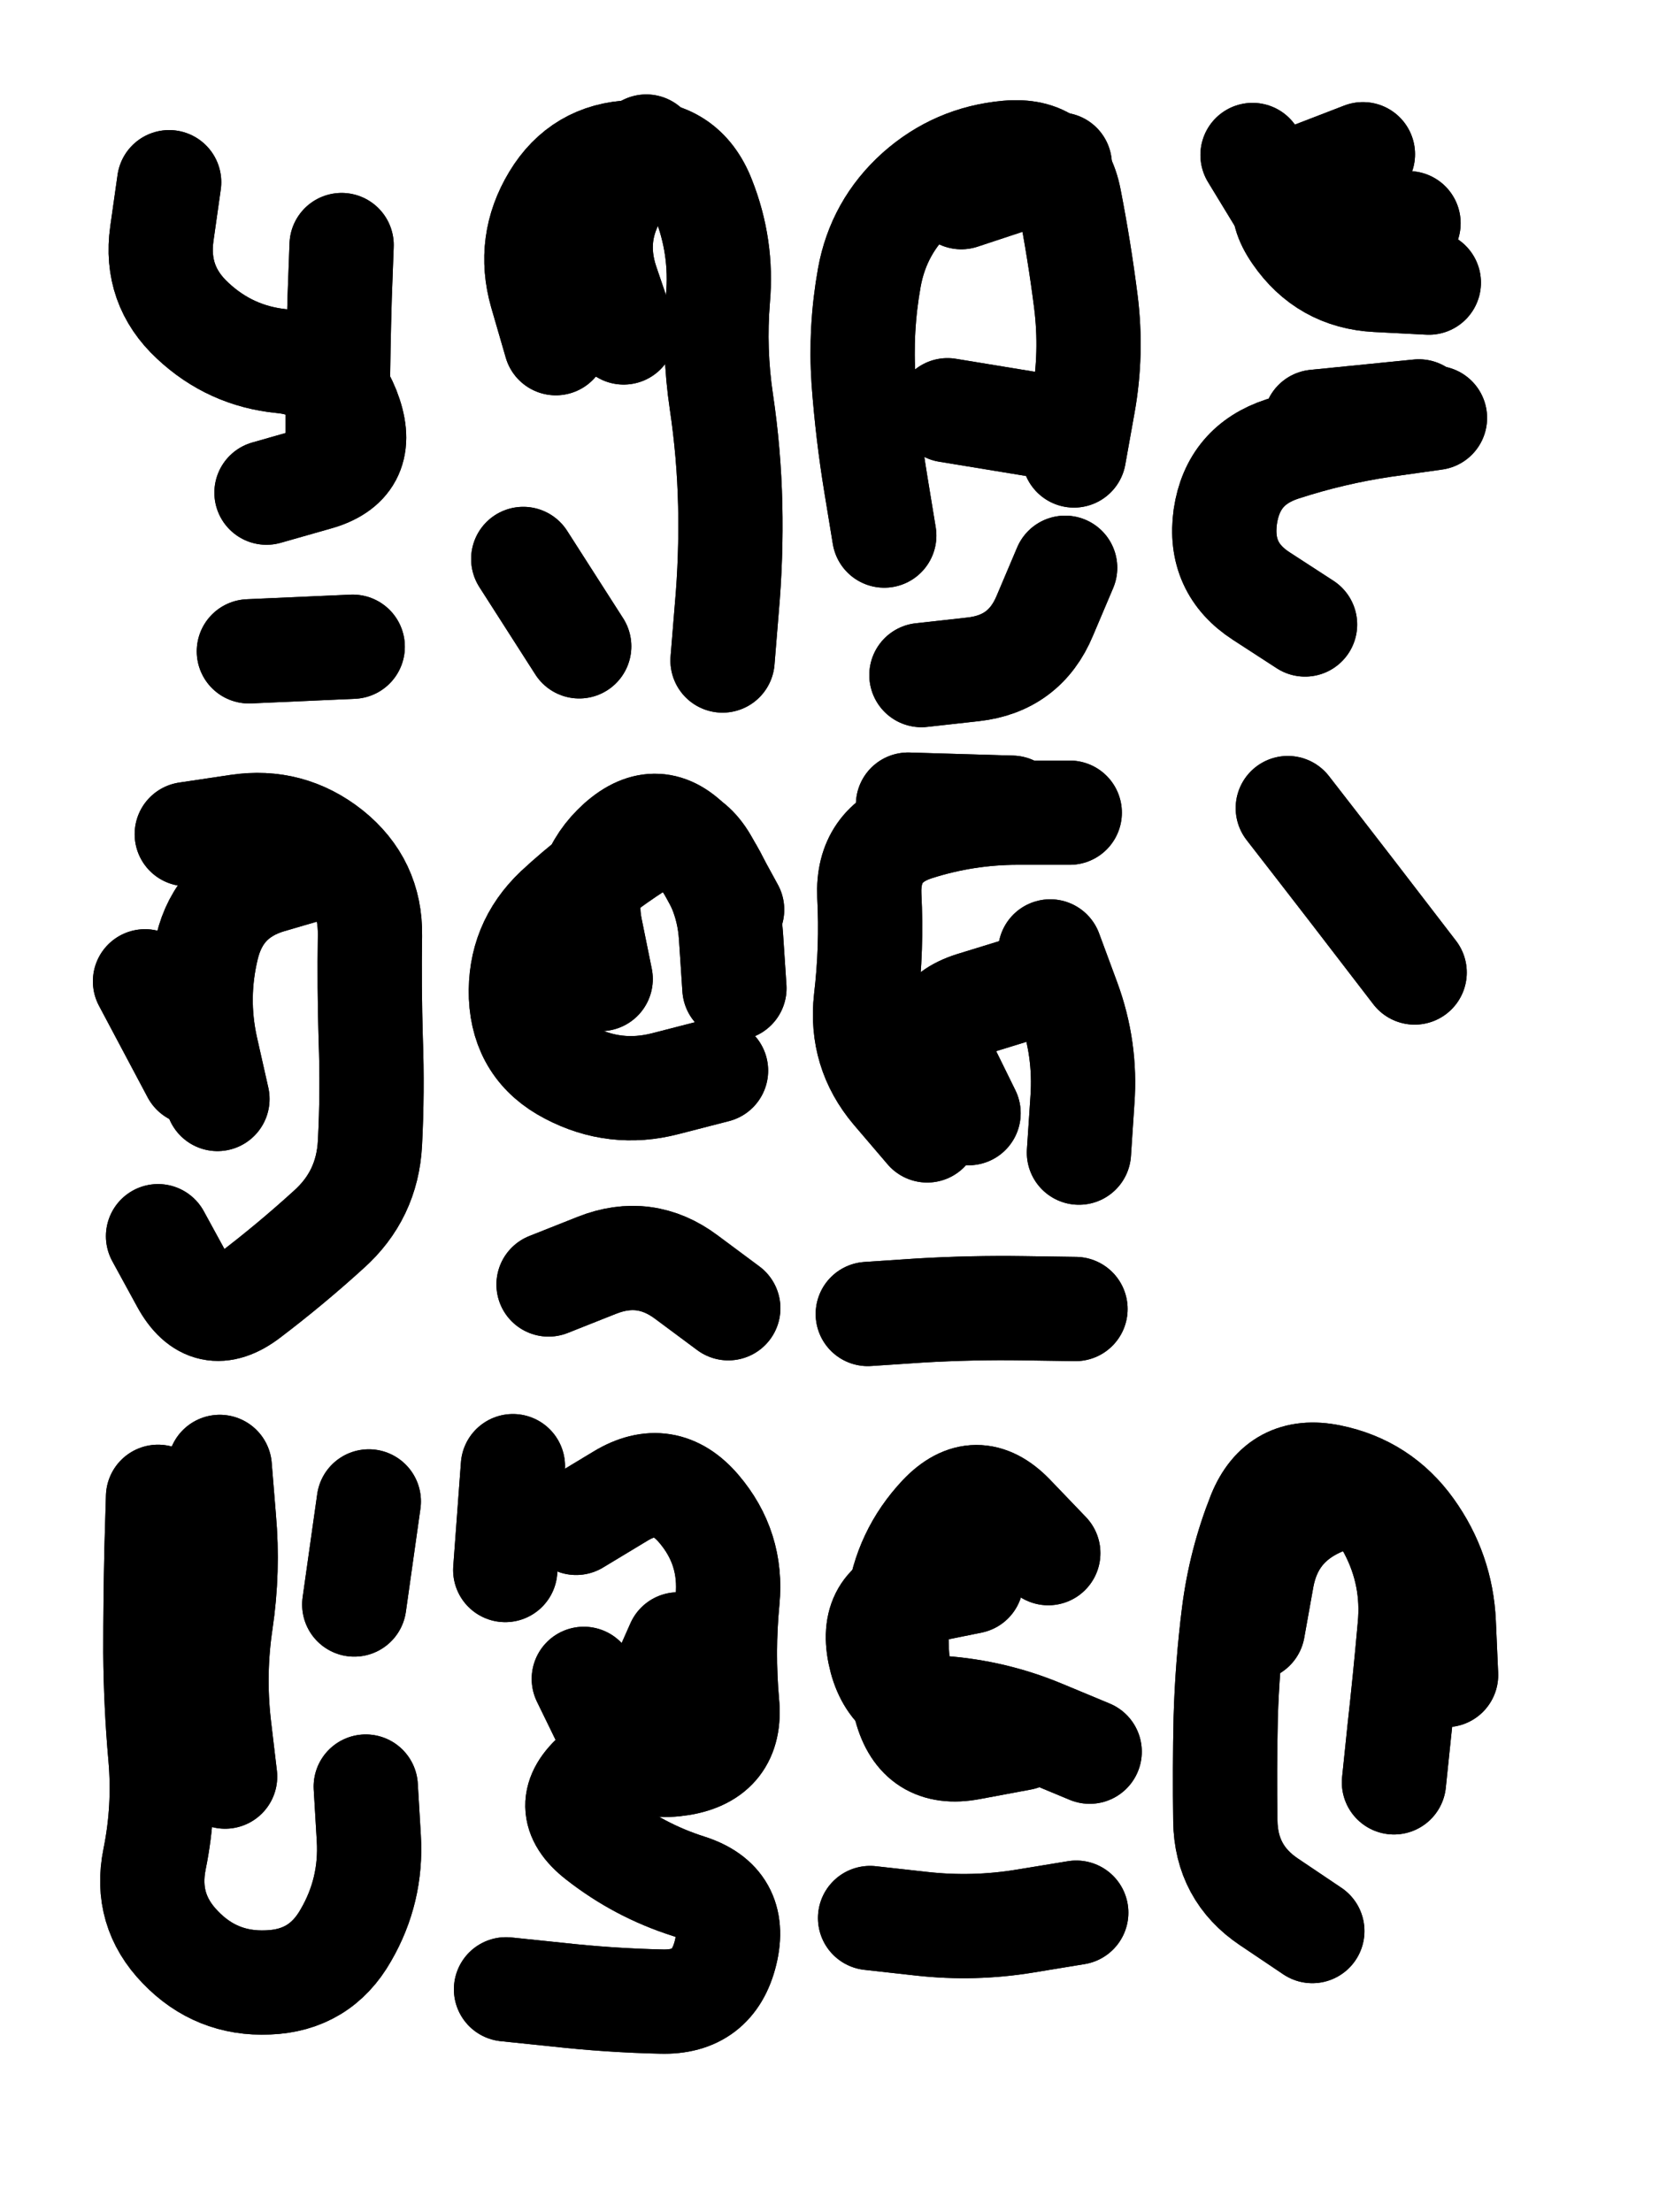
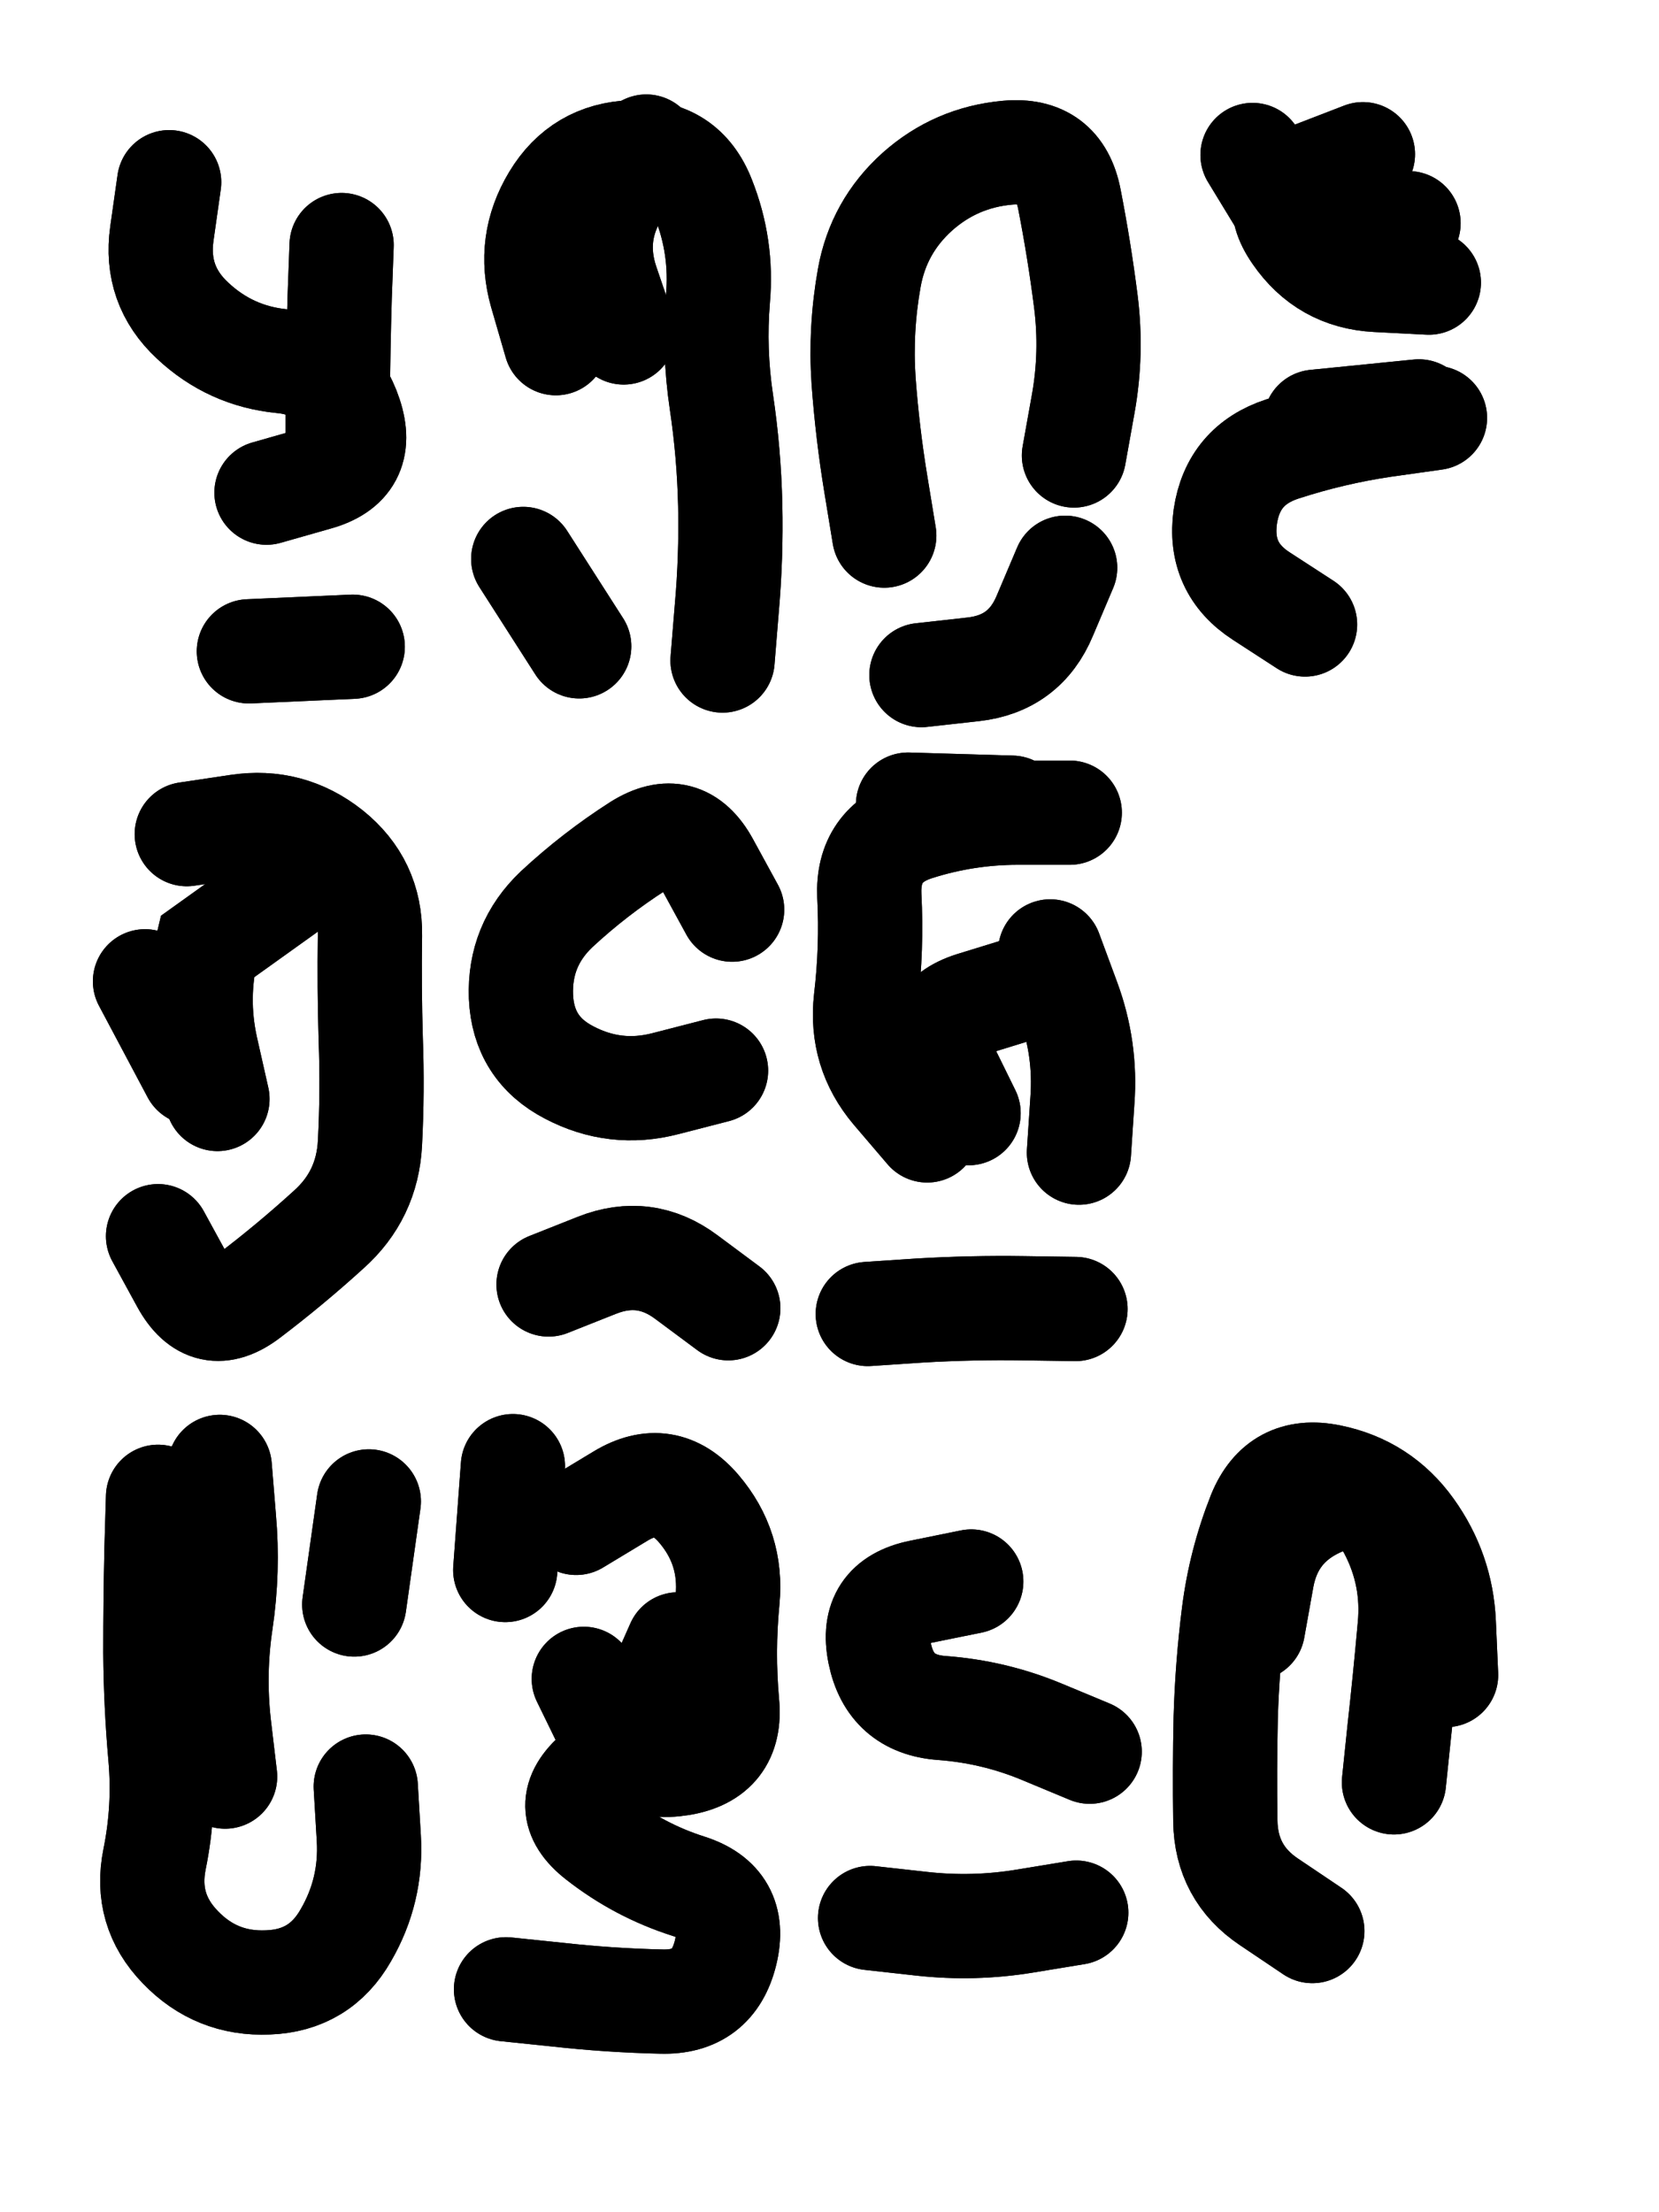
<svg xmlns="http://www.w3.org/2000/svg" viewBox="0 0 4329 5772">
  <title>Infinite Scribble #2505</title>
  <defs>
    <filter id="piece_2505_3_4_filter" x="-100" y="-100" width="4529" height="5972" filterUnits="userSpaceOnUse">
      <feTurbulence result="lineShape_distorted_turbulence" type="turbulence" baseFrequency="18382e-6" numOctaves="3" />
      <feGaussianBlur in="lineShape_distorted_turbulence" result="lineShape_distorted_turbulence_smoothed" stdDeviation="32640e-3" />
      <feDisplacementMap in="SourceGraphic" in2="lineShape_distorted_turbulence_smoothed" result="lineShape_distorted_results_shifted" scale="32640e-2" xChannelSelector="R" yChannelSelector="G" />
      <feOffset in="lineShape_distorted_results_shifted" result="lineShape_distorted" dx="-8160e-2" dy="-8160e-2" />
      <feGaussianBlur in="lineShape_distorted" result="lineShape_1" stdDeviation="13600e-3" />
      <feColorMatrix in="lineShape_1" result="lineShape" type="matrix" values="1 0 0 0 0  0 1 0 0 0  0 0 1 0 0  0 0 0 16320e-3 -8160e-3" />
      <feGaussianBlur in="lineShape" result="shrank_blurred" stdDeviation="14066e-3" />
      <feColorMatrix in="shrank_blurred" result="shrank" type="matrix" values="1 0 0 0 0 0 1 0 0 0 0 0 1 0 0 0 0 0 12519e-3 -8252e-3" />
      <feColorMatrix in="lineShape" result="border_filled" type="matrix" values="0.5 0 0 0 -0.15  0 0.5 0 0 -0.15  0 0 0.5 0 -0.15  0 0 0 1 0" />
      <feComposite in="border_filled" in2="shrank" result="border" operator="out" />
      <feColorMatrix in="lineShape" result="adjustedColor" type="matrix" values="0.95 0 0 0 -0.05  0 0.95 0 0 -0.05  0 0 0.95 0 -0.05  0 0 0 1 0" />
      <feMorphology in="lineShape" result="frost1_shrink" operator="erode" radius="27200e-3" />
      <feColorMatrix in="frost1_shrink" result="frost1" type="matrix" values="2 0 0 0 0.05  0 2 0 0 0.05  0 0 2 0 0.05  0 0 0 0.5 0" />
      <feMorphology in="lineShape" result="frost2_shrink" operator="erode" radius="81600e-3" />
      <feColorMatrix in="frost2_shrink" result="frost2" type="matrix" values="2 0 0 0 0.35  0 2 0 0 0.35  0 0 2 0 0.35  0 0 0 0.5 0" />
      <feMerge result="shapes_linestyle_colors">
        <feMergeNode in="frost1" />
        <feMergeNode in="frost2" />
      </feMerge>
      <feTurbulence result="shapes_linestyle_linestyle_turbulence" type="turbulence" baseFrequency="110e-3" numOctaves="2" />
      <feDisplacementMap in="shapes_linestyle_colors" in2="shapes_linestyle_linestyle_turbulence" result="frost" scale="-181333e-3" xChannelSelector="R" yChannelSelector="G" />
      <feMerge result="shapes_linestyle">
        <feMergeNode in="adjustedColor" />
        <feMergeNode in="frost" />
      </feMerge>
      <feComposite in="shapes_linestyle" in2="shrank" result="shapes_linestyle_cropped" operator="atop" />
      <feComposite in="border" in2="shapes_linestyle_cropped" result="shapes" operator="over" />
    </filter>
    <filter id="piece_2505_3_4_shadow" x="-100" y="-100" width="4529" height="5972" filterUnits="userSpaceOnUse">
      <feColorMatrix in="SourceGraphic" result="result_blackened" type="matrix" values="0 0 0 0 0  0 0 0 0 0  0 0 0 0 0  0 0 0 0.8 0" />
      <feGaussianBlur in="result_blackened" result="result_blurred" stdDeviation="81600e-3" />
      <feComposite in="SourceGraphic" in2="result_blurred" result="result" operator="over" />
    </filter>
    <filter id="piece_2505_3_4_overall" x="-100" y="-100" width="4529" height="5972" filterUnits="userSpaceOnUse">
      <feTurbulence result="background_back_bumps" type="fractalNoise" baseFrequency="21e-3" numOctaves="3" />
      <feDiffuseLighting in="background_back_bumps" result="background_back" surfaceScale="1" diffuseConstant="2" lighting-color="#555">
        <feDistantLight azimuth="225" elevation="20" />
      </feDiffuseLighting>
      <feColorMatrix in="background_back" result="background_backdarkened" type="matrix" values="0.4 0 0 0 0  0 0.4 0 0 0  0 0 0.4 0 0  0 0 0 1 0" />
      <feMorphology in="SourceGraphic" result="background_glow_1_thicken" operator="dilate" radius="23600e-3" />
      <feColorMatrix in="background_glow_1_thicken" result="background_glow_1_thicken_colored" type="matrix" values="0 0 0 0 0  0 0 0 0 0  0 0 0 0 0  0 0 0 1 0" />
      <feGaussianBlur in="background_glow_1_thicken_colored" result="background_glow_1" stdDeviation="70800e-3" />
      <feMorphology in="SourceGraphic" result="background_glow_2_thicken" operator="dilate" radius="236000e-3" />
      <feColorMatrix in="background_glow_2_thicken" result="background_glow_2_thicken_colored" type="matrix" values="-2 0 0 0 1.6  0 -2 0 0 1.6  0 0 -2 0 1.6  0 0 0 0.3 0" />
      <feGaussianBlur in="background_glow_2_thicken_colored" result="background_glow_2" stdDeviation="1180000e-3" />
      <feComposite in="background_glow_1" in2="background_glow_2" result="background_glow" operator="over" />
      <feBlend in="background_glow" in2="background_backdarkened" result="background" mode="normal" />
    </filter>
    <clipPath id="piece_2505_3_4_clip">
      <rect x="0" y="0" width="4329" height="5772" />
    </clipPath>
    <g id="layer_2" filter="url(#piece_2505_3_4_filter)" stroke-width="272" stroke-linecap="round" fill="none">
      <path d="M 777 1367 Q 777 1367 907 1330 Q 1038 1294 995 1165 Q 953 1037 818 1024 Q 683 1011 584 918 Q 485 826 504 691 L 523 557 M 731 1781 L 1002 1769" stroke="hsl(6,100%,55%)" />
      <path d="M 1532 977 Q 1532 977 1494 846 Q 1457 716 1527 600 Q 1597 484 1732 479 Q 1868 474 1917 600 Q 1967 726 1955 861 Q 1944 996 1964 1130 Q 1984 1264 1987 1399 Q 1990 1535 1978 1670 L 1967 1805 M 1593 1768 L 1447 1540" stroke="hsl(315,100%,60%)" />
      <path d="M 2389 1479 Q 2389 1479 2367 1345 Q 2345 1211 2335 1075 Q 2326 940 2350 806 Q 2374 673 2475 582 Q 2576 492 2711 480 Q 2846 468 2872 601 Q 2898 734 2915 868 Q 2932 1003 2908 1136 L 2884 1270 M 2486 1843 Q 2486 1843 2621 1828 Q 2756 1813 2808 1688 L 2861 1563" stroke="hsl(273,100%,64%)" />
      <path d="M 3638 484 Q 3638 484 3511 533 Q 3385 582 3462 693 Q 3539 805 3674 812 L 3810 819 M 3487 1711 Q 3487 1711 3373 1637 Q 3260 1564 3279 1429 Q 3299 1295 3428 1253 Q 3557 1211 3691 1191 L 3826 1172" stroke="hsl(242,100%,67%)" />
      <path d="M 569 2258 Q 569 2258 703 2238 Q 837 2218 943 2302 Q 1049 2387 1047 2522 Q 1045 2658 1049 2793 Q 1054 2929 1047 3064 Q 1040 3200 939 3290 Q 839 3381 731 3463 Q 624 3545 559 3426 L 494 3307 M 587 2881 L 460 2642" stroke="hsl(298,100%,59%)" />
      <path d="M 1950 2875 Q 1950 2875 1818 2909 Q 1687 2943 1567 2880 Q 1447 2818 1441 2682 Q 1436 2547 1534 2454 Q 1633 2362 1747 2289 Q 1862 2217 1927 2336 L 1992 2455 M 1513 3433 Q 1513 3433 1639 3383 Q 1765 3333 1873 3414 L 1982 3495" stroke="hsl(264,100%,63%)" />
      <path d="M 2501 3031 Q 2501 3031 2413 2928 Q 2326 2825 2341 2690 Q 2357 2555 2350 2419 Q 2344 2284 2473 2243 Q 2602 2202 2737 2202 L 2873 2202 M 2888 3497 Q 2888 3497 2752 3495 Q 2617 3493 2481 3501 L 2346 3510 M 2822 2564 Q 2822 2564 2869 2691 Q 2916 2818 2906 2953 L 2897 3089" stroke="hsl(234,100%,64%)" />
      <path d="M 1036 4743 Q 1036 4743 1044 4878 Q 1052 5014 984 5131 Q 917 5249 781 5254 Q 646 5260 552 5162 Q 458 5065 485 4932 Q 512 4799 500 4664 Q 488 4529 487 4393 Q 487 4258 490 4122 L 494 3987 M 1044 3999 L 1006 4268" stroke="hsl(255,100%,60%)" />
      <path d="M 1851 4372 Q 1851 4372 1796 4496 Q 1742 4620 1639 4707 Q 1536 4795 1642 4878 Q 1749 4962 1878 5003 Q 2007 5044 1975 5176 Q 1943 5308 1807 5304 Q 1672 5301 1537 5286 L 1402 5272 M 1420 3907 L 1400 4178" stroke="hsl(223,100%,59%)" />
      <path d="M 2890 5072 Q 2890 5072 2756 5094 Q 2622 5116 2487 5101 L 2352 5086 M 2616 4208 Q 2616 4208 2483 4235 Q 2350 4262 2377 4395 Q 2404 4528 2539 4538 Q 2675 4548 2800 4600 L 2925 4652" stroke="hsl(186,100%,53%)" />
      <path d="M 3506 5120 Q 3506 5120 3393 5044 Q 3281 4969 3279 4833 Q 3277 4698 3280 4562 Q 3284 4427 3301 4292 Q 3318 4158 3368 4032 Q 3419 3907 3552 3934 Q 3685 3961 3764 4071 Q 3843 4181 3849 4316 L 3855 4452" stroke="hsl(120,100%,58%)" />
    </g>
    <g id="layer_1" filter="url(#piece_2505_3_4_filter)" stroke-width="272" stroke-linecap="round" fill="none">
      <path d="M 973 721 Q 973 721 968 856 Q 964 992 963 1127 L 963 1263" stroke="hsl(305,100%,67%)" />
      <path d="M 1709 949 Q 1709 949 1665 820 Q 1622 692 1695 578 L 1768 464" stroke="hsl(267,100%,71%)" />
-       <path d="M 2590 596 L 2847 511 M 2822 1196 L 2554 1152" stroke="hsl(238,100%,74%)" />
      <path d="M 3757 664 Q 3757 664 3624 690 Q 3491 717 3420 601 L 3350 486 M 3514 1182 L 3784 1155" stroke="hsl(201,100%,72%)" />
-       <path d="M 649 2949 Q 649 2949 619 2816 Q 590 2684 622 2552 Q 654 2420 784 2381 L 914 2343" stroke="hsl(259,100%,68%)" />
-       <path d="M 1649 2636 Q 1649 2636 1622 2503 Q 1596 2370 1697 2279 Q 1798 2189 1889 2289 Q 1980 2389 1989 2524 L 1998 2660" stroke="hsl(228,100%,69%)" />
+       <path d="M 649 2949 Q 649 2949 619 2816 Q 590 2684 622 2552 L 914 2343" stroke="hsl(259,100%,68%)" />
      <path d="M 2749 2661 Q 2749 2661 2619 2701 Q 2490 2742 2549 2864 L 2609 2986 M 2722 2189 L 2451 2181" stroke="hsl(192,100%,66%)" />
-       <path d="M 3773 2619 Q 3773 2619 3690 2511 Q 3608 2404 3525 2297 L 3442 2190" stroke="hsl(129,100%,68%)" />
      <path d="M 669 4717 Q 669 4717 653 4582 Q 638 4447 658 4313 Q 678 4179 666 4044 L 655 3909" stroke="hsl(217,100%,64%)" />
      <path d="M 1585 4055 Q 1585 4055 1701 3985 Q 1817 3915 1905 4018 Q 1993 4121 1980 4256 Q 1967 4391 1979 4526 Q 1992 4661 1858 4683 Q 1724 4705 1664 4583 L 1605 4462" stroke="hsl(181,100%,59%)" />
-       <path d="M 2747 4617 Q 2747 4617 2613 4642 Q 2480 4667 2445 4536 Q 2410 4405 2426 4270 Q 2443 4136 2536 4037 Q 2629 3939 2723 4036 L 2817 4134" stroke="hsl(110,100%,65%)" />
      <path d="M 3351 4331 Q 3351 4331 3375 4197 Q 3400 4064 3523 4008 Q 3647 3952 3710 4072 Q 3773 4192 3760 4327 Q 3748 4462 3733 4597 L 3719 4732" stroke="hsl(59,100%,69%)" />
    </g>
  </defs>
  <g filter="url(#piece_2505_3_4_overall)" clip-path="url(#piece_2505_3_4_clip)">
    <use href="#layer_2" />
    <use href="#layer_1" />
  </g>
  <g clip-path="url(#piece_2505_3_4_clip)">
    <use href="#layer_2" filter="url(#piece_2505_3_4_shadow)" />
    <use href="#layer_1" filter="url(#piece_2505_3_4_shadow)" />
  </g>
</svg>